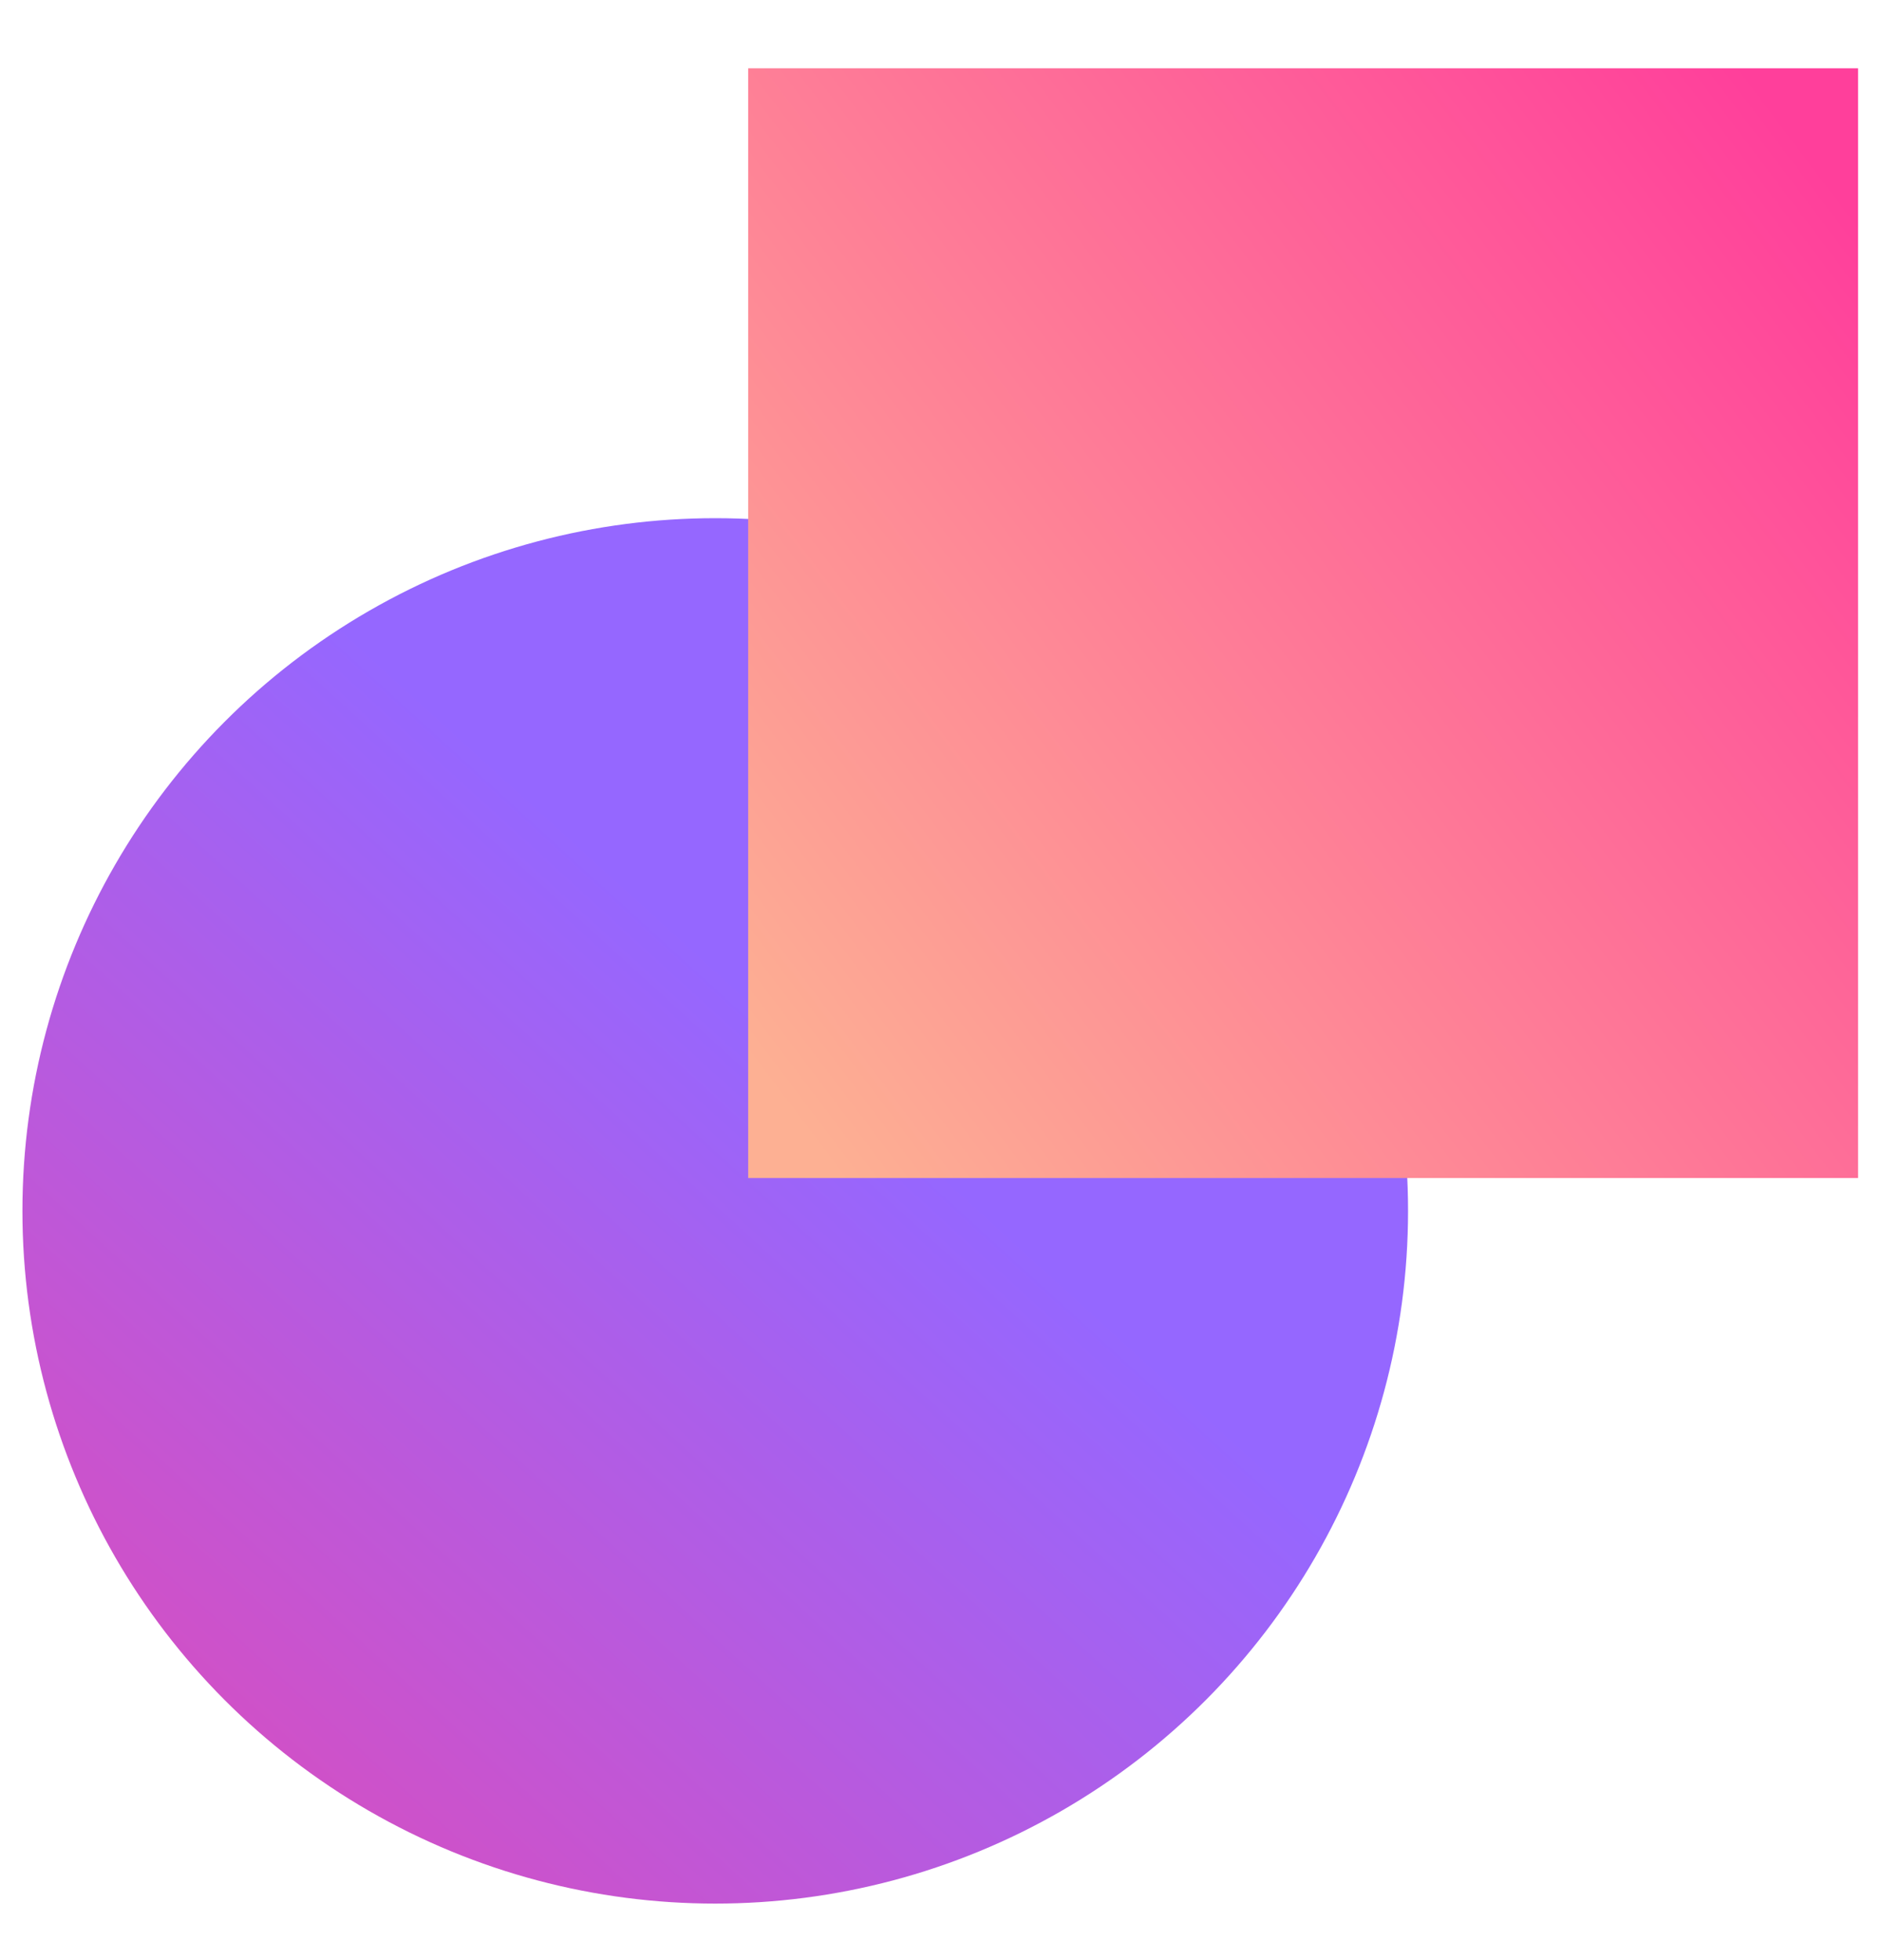
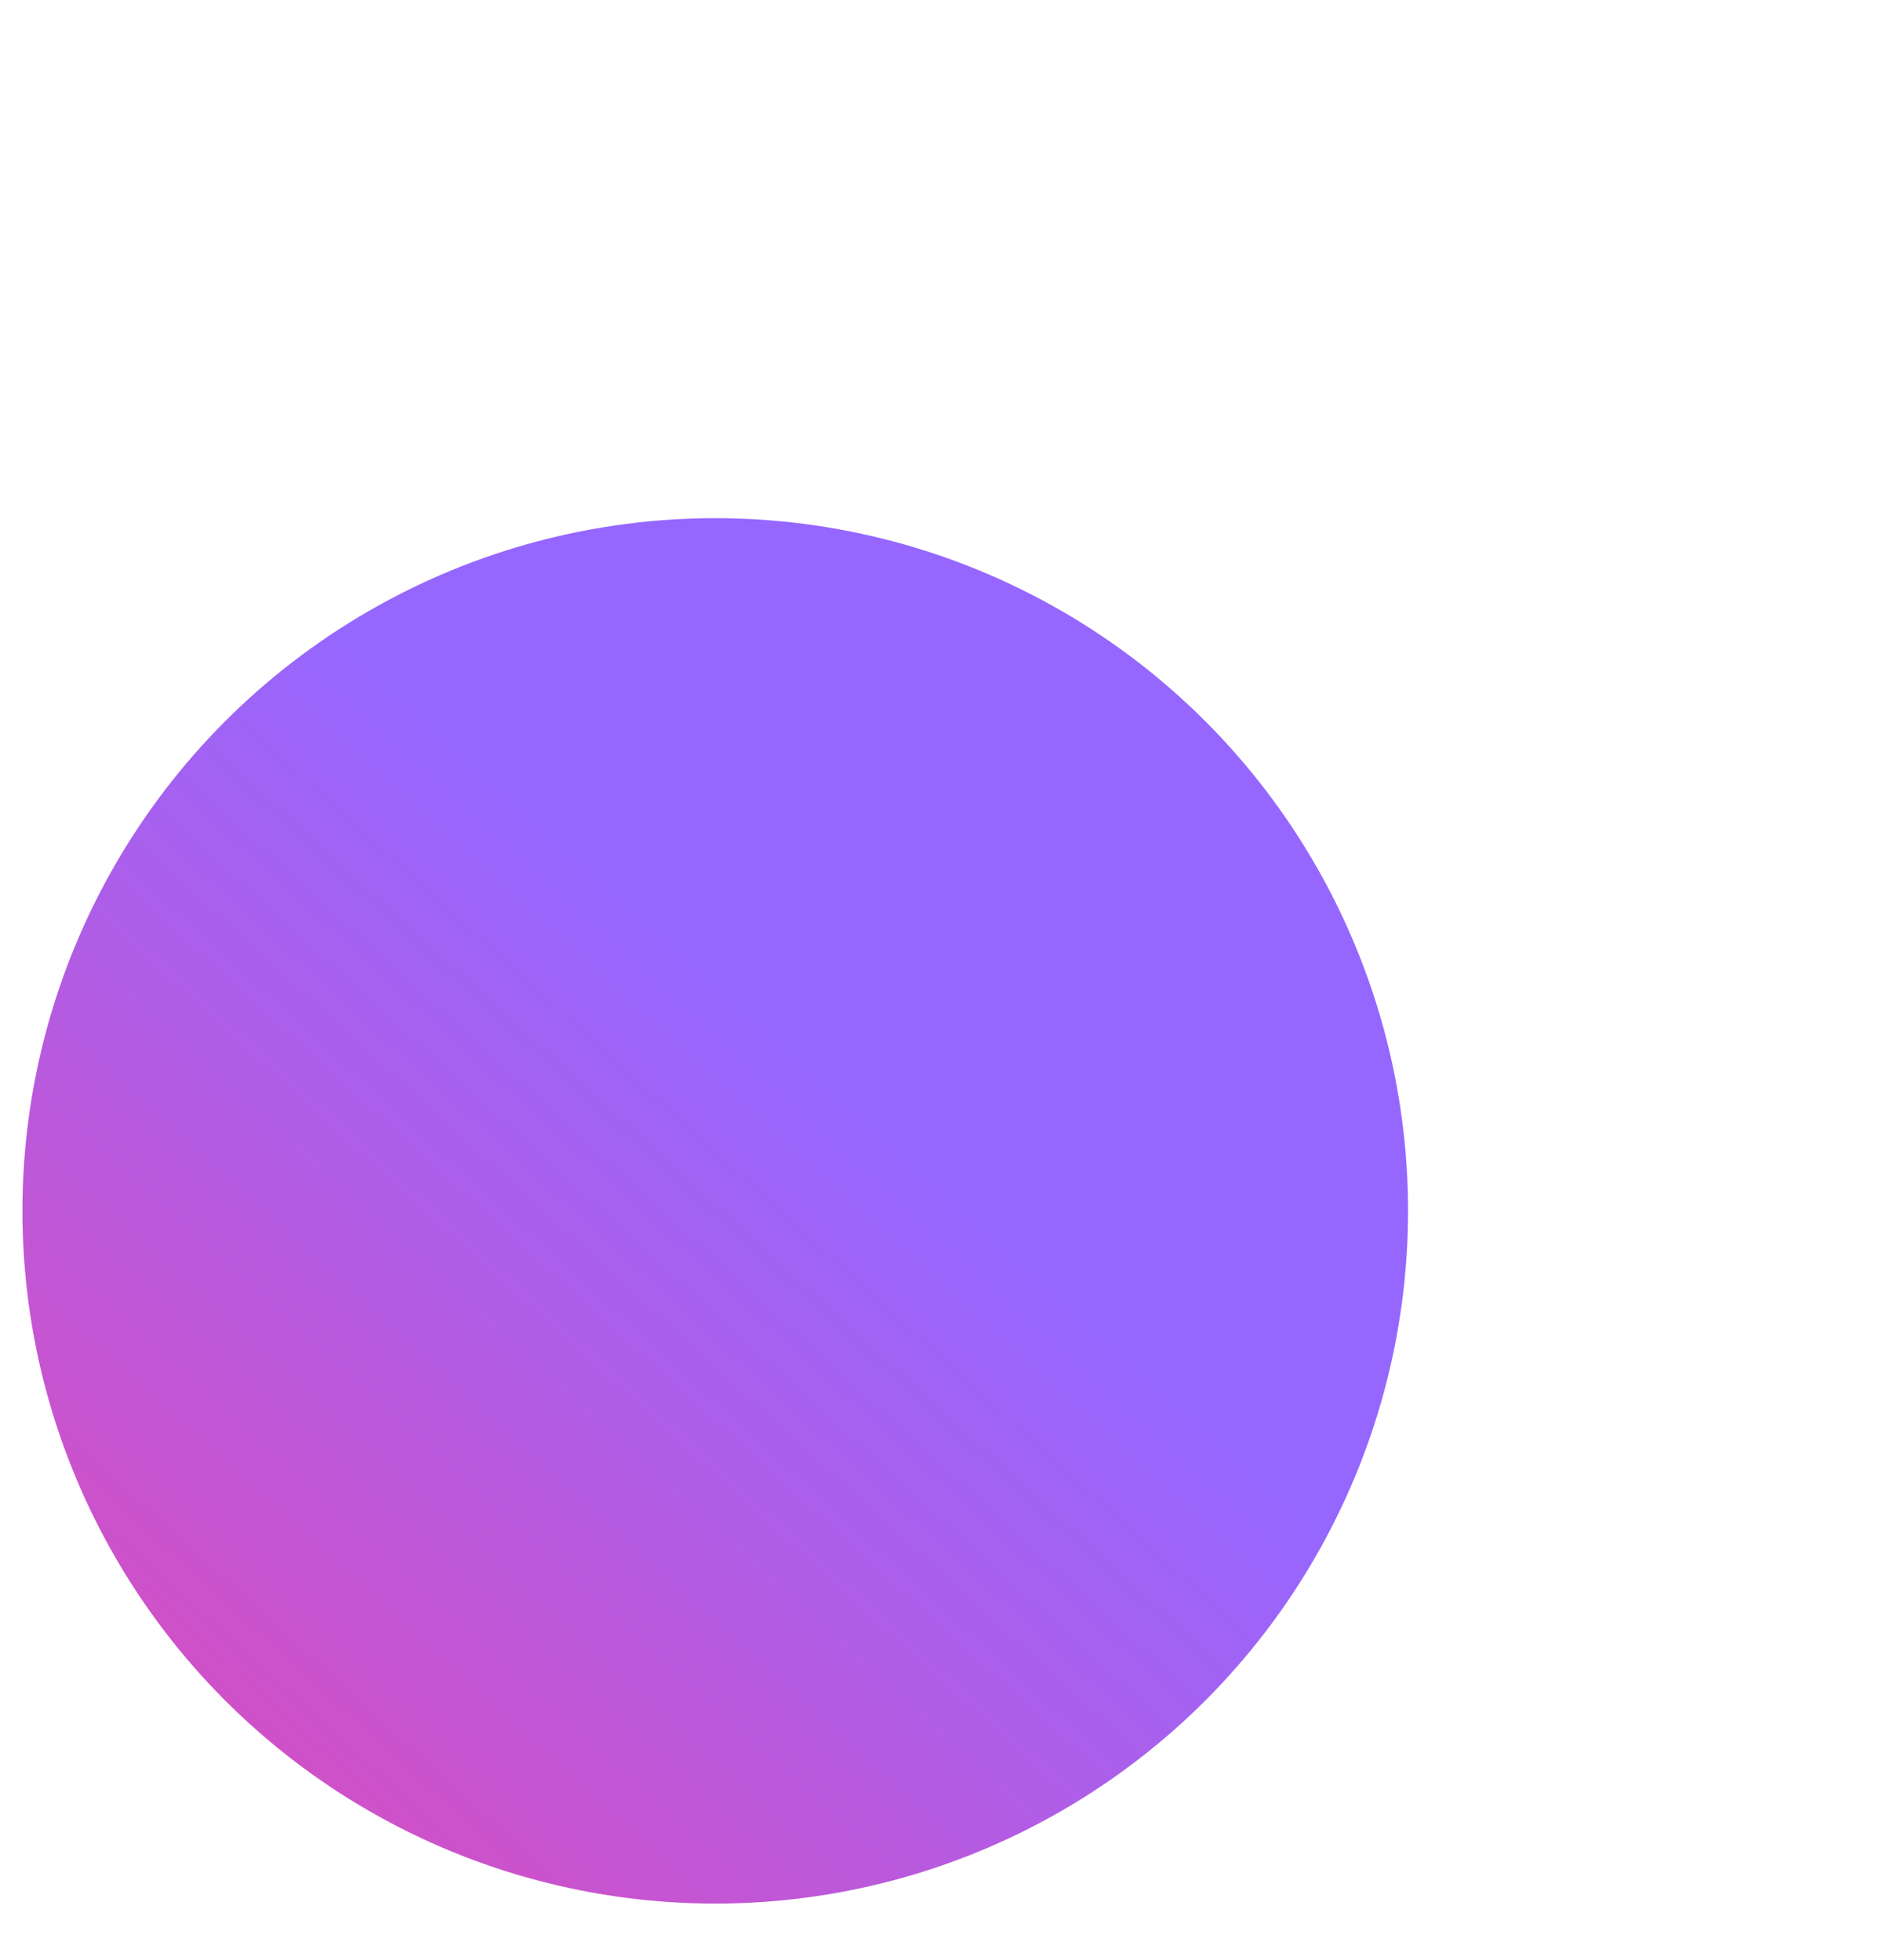
<svg xmlns="http://www.w3.org/2000/svg" width="24" height="25" viewBox="0 0 24 25" fill="none">
  <circle cx="9.121" cy="15.444" r="8.835" fill="url(#paint0_linear_1184_1716)" />
-   <rect x="9.541" y="0.871" width="14.154" height="14.154" fill="url(#paint1_linear_1184_1716)" />
  <defs>
    <linearGradient id="paint0_linear_1184_1716" x1="-2.855" y1="28.991" x2="10.889" y2="13.874" gradientUnits="userSpaceOnUse">
      <stop stop-color="#FF3F9B" />
      <stop offset="1" stop-color="#9567FF" />
    </linearGradient>
    <linearGradient id="paint1_linear_1184_1716" x1="9.541" y1="13.495" x2="23.694" y2="2.784" gradientUnits="userSpaceOnUse">
      <stop stop-color="#FDB093" />
      <stop offset="1" stop-color="#FF3F9B" />
    </linearGradient>
  </defs>
</svg>